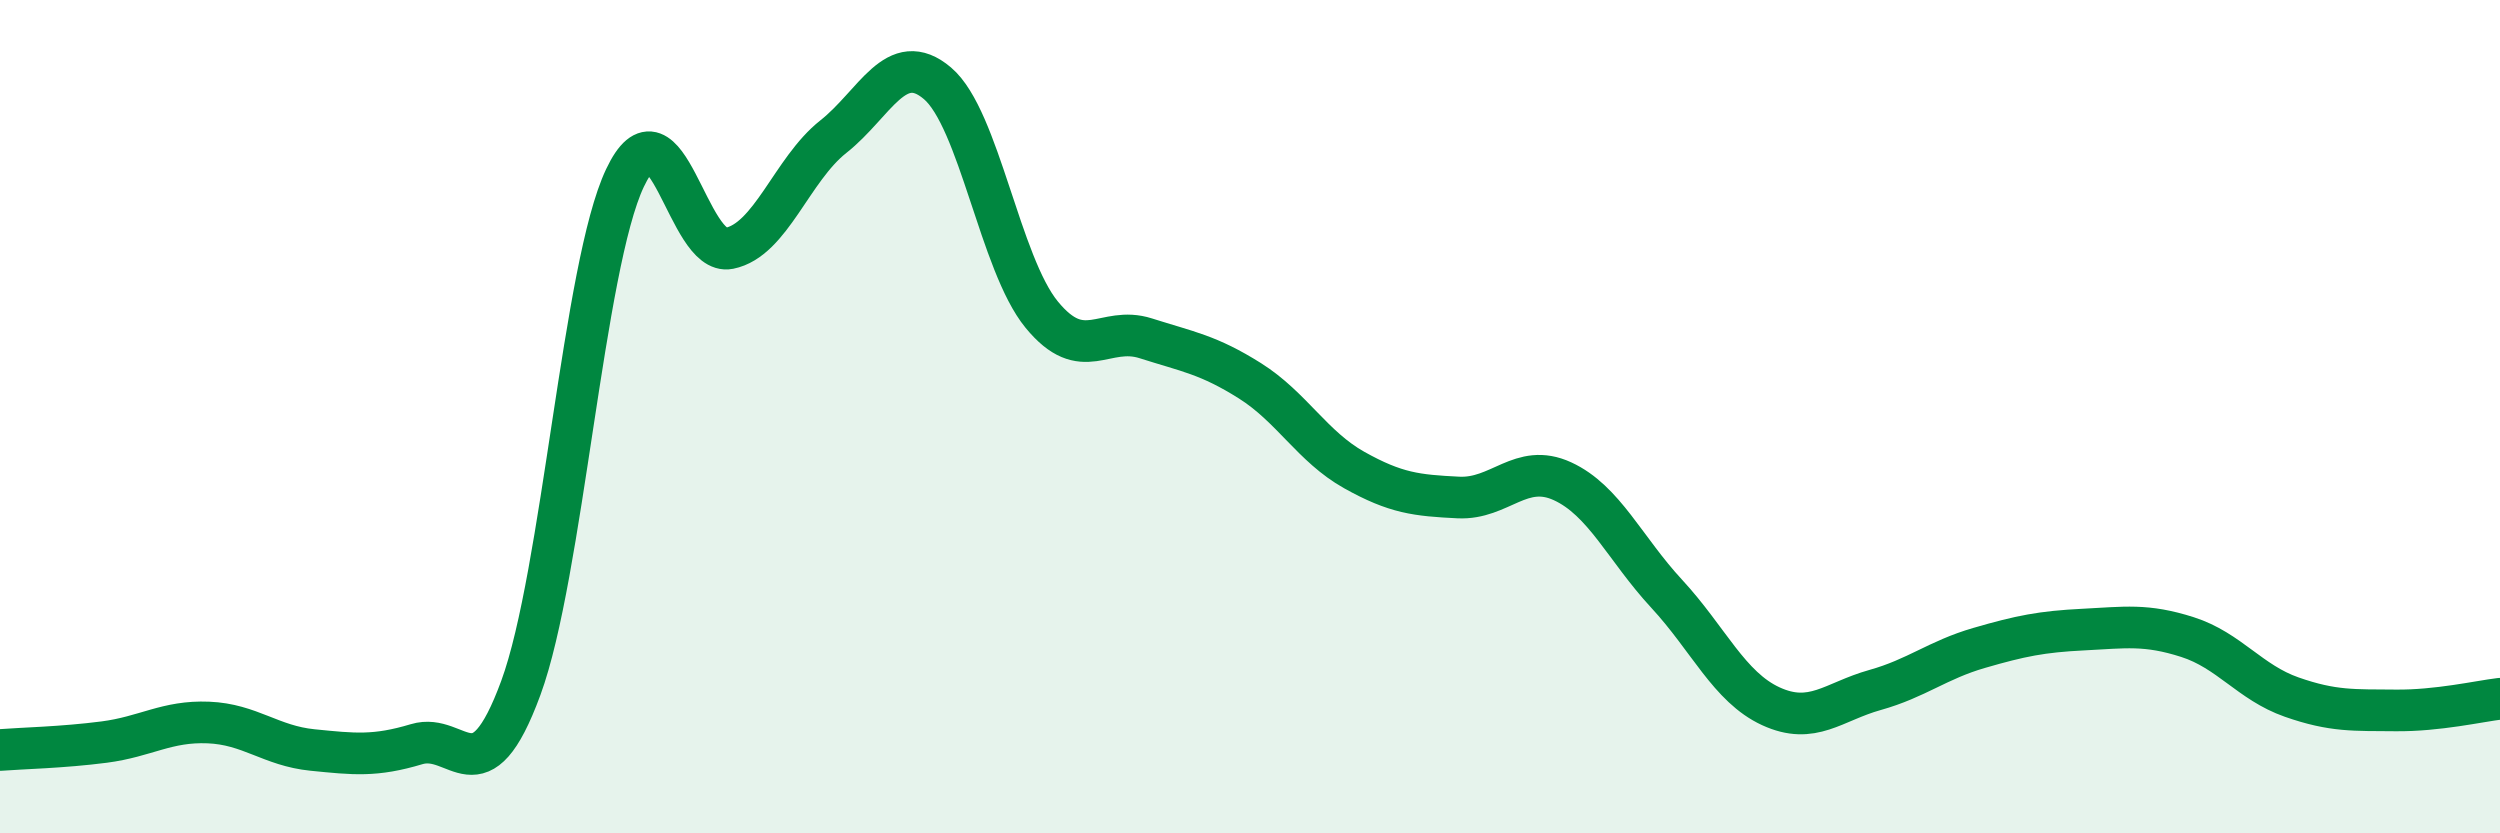
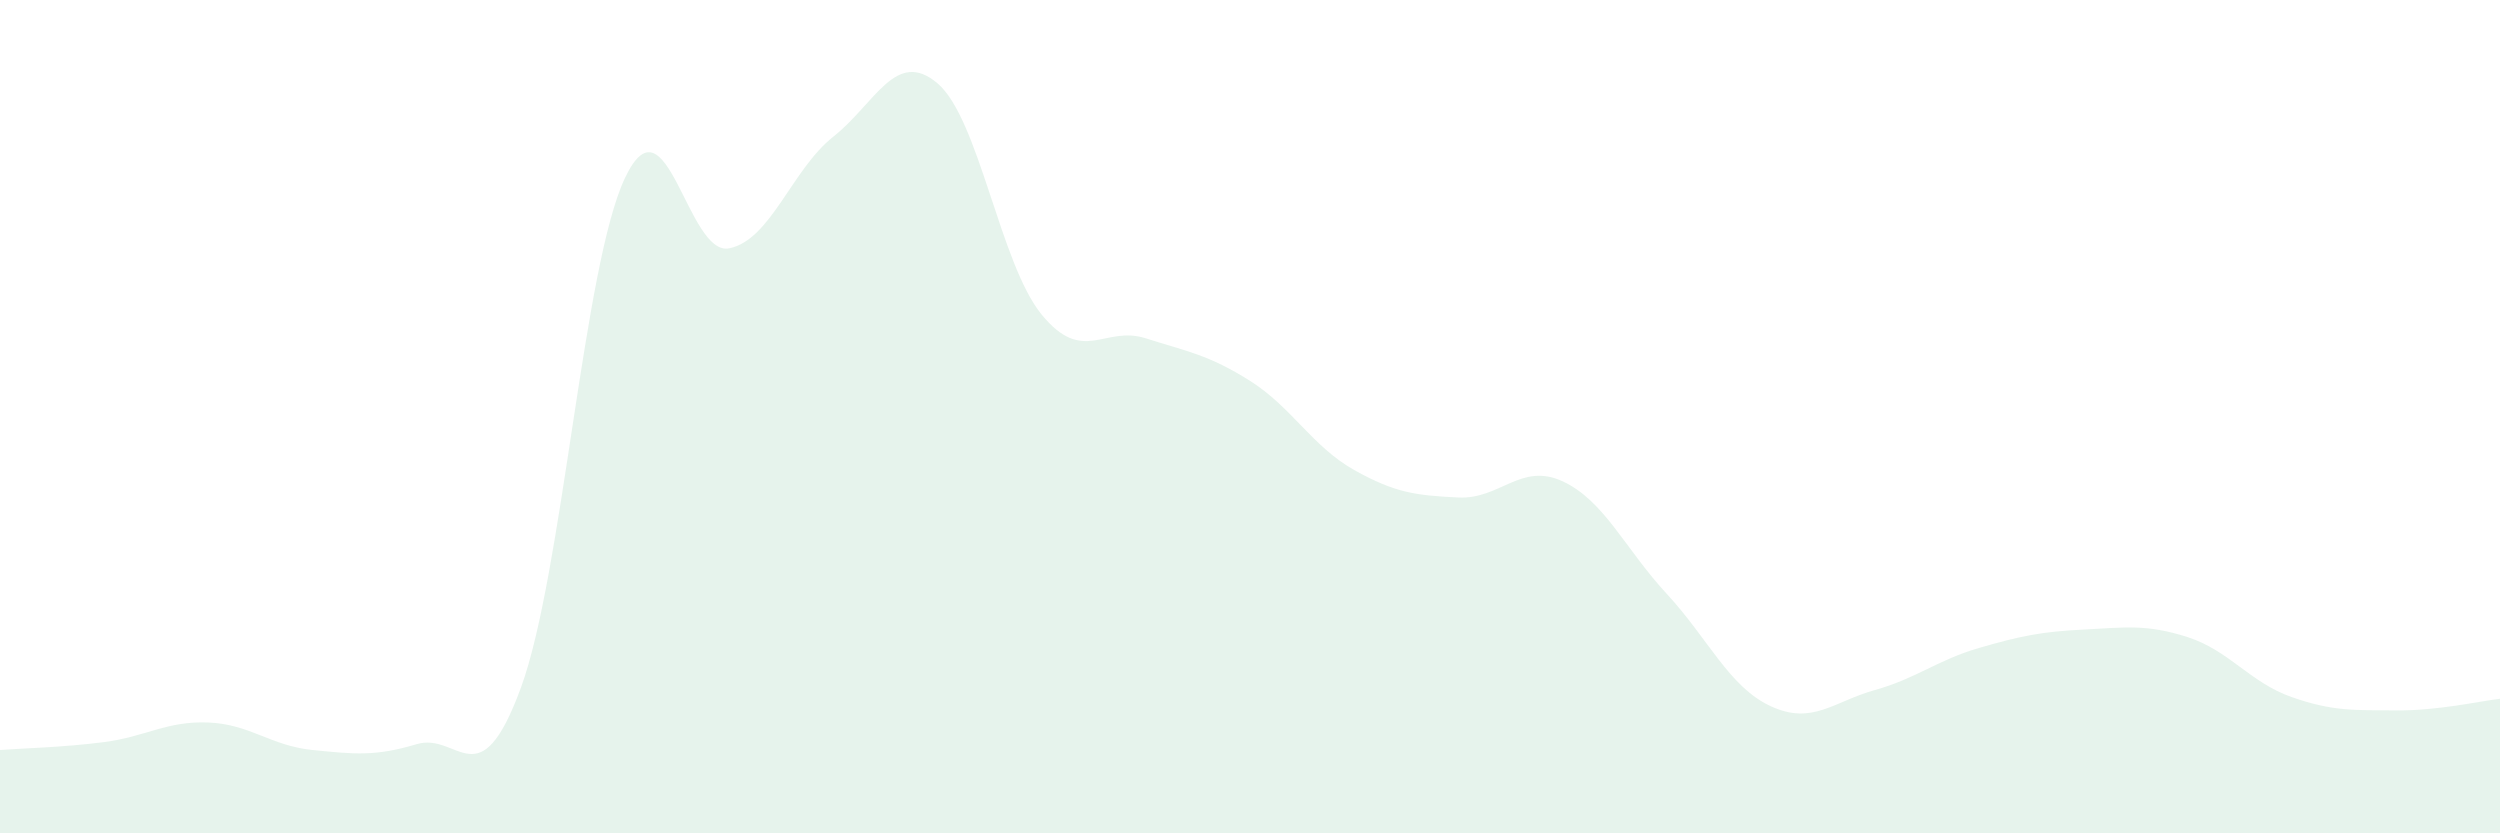
<svg xmlns="http://www.w3.org/2000/svg" width="60" height="20" viewBox="0 0 60 20">
  <path d="M 0,18 C 0.5,17.96 1.5,17.94 2.5,17.81 C 3.5,17.68 4,17.3 5,17.34 C 6,17.38 6.5,17.9 7.5,18 C 8.5,18.1 9,18.16 10,17.86 C 11,17.56 11.5,19.23 12.5,16.51 C 13.5,13.79 14,6.38 15,4.27 C 16,2.16 16.5,6.16 17.5,5.96 C 18.5,5.76 19,4.07 20,3.28 C 21,2.49 21.5,1.15 22.5,2 C 23.5,2.85 24,6.33 25,7.55 C 26,8.77 26.5,7.8 27.5,8.12 C 28.5,8.44 29,8.51 30,9.14 C 31,9.77 31.5,10.72 32.5,11.28 C 33.5,11.84 34,11.89 35,11.94 C 36,11.99 36.5,11.09 37.5,11.55 C 38.5,12.01 39,13.17 40,14.25 C 41,15.33 41.5,16.49 42.5,16.95 C 43.5,17.41 44,16.84 45,16.56 C 46,16.28 46.5,15.84 47.5,15.55 C 48.5,15.26 49,15.16 50,15.11 C 51,15.06 51.5,14.97 52.5,15.29 C 53.5,15.61 54,16.38 55,16.73 C 56,17.08 56.5,17.04 57.5,17.05 C 58.5,17.06 59.5,16.83 60,16.77L60 20L0 20Z" fill="#008740" opacity="0.1" stroke-linecap="round" stroke-linejoin="round" />
-   <path d="M 0,18 C 0.5,17.96 1.5,17.94 2.5,17.81 C 3.5,17.68 4,17.3 5,17.34 C 6,17.38 6.5,17.9 7.5,18 C 8.5,18.1 9,18.16 10,17.86 C 11,17.56 11.5,19.23 12.5,16.51 C 13.5,13.79 14,6.38 15,4.27 C 16,2.16 16.5,6.16 17.5,5.96 C 18.5,5.76 19,4.07 20,3.28 C 21,2.49 21.5,1.15 22.5,2 C 23.5,2.85 24,6.33 25,7.55 C 26,8.77 26.5,7.8 27.5,8.12 C 28.5,8.44 29,8.51 30,9.14 C 31,9.77 31.5,10.72 32.5,11.28 C 33.5,11.84 34,11.89 35,11.94 C 36,11.99 36.5,11.09 37.5,11.55 C 38.5,12.01 39,13.17 40,14.25 C 41,15.33 41.5,16.49 42.5,16.95 C 43.5,17.41 44,16.84 45,16.56 C 46,16.28 46.5,15.84 47.5,15.55 C 48.5,15.26 49,15.16 50,15.11 C 51,15.06 51.5,14.97 52.5,15.29 C 53.5,15.61 54,16.38 55,16.73 C 56,17.08 56.5,17.04 57.5,17.05 C 58.5,17.06 59.5,16.83 60,16.77" stroke="#008740" stroke-width="1" fill="none" stroke-linecap="round" stroke-linejoin="round" />
</svg>